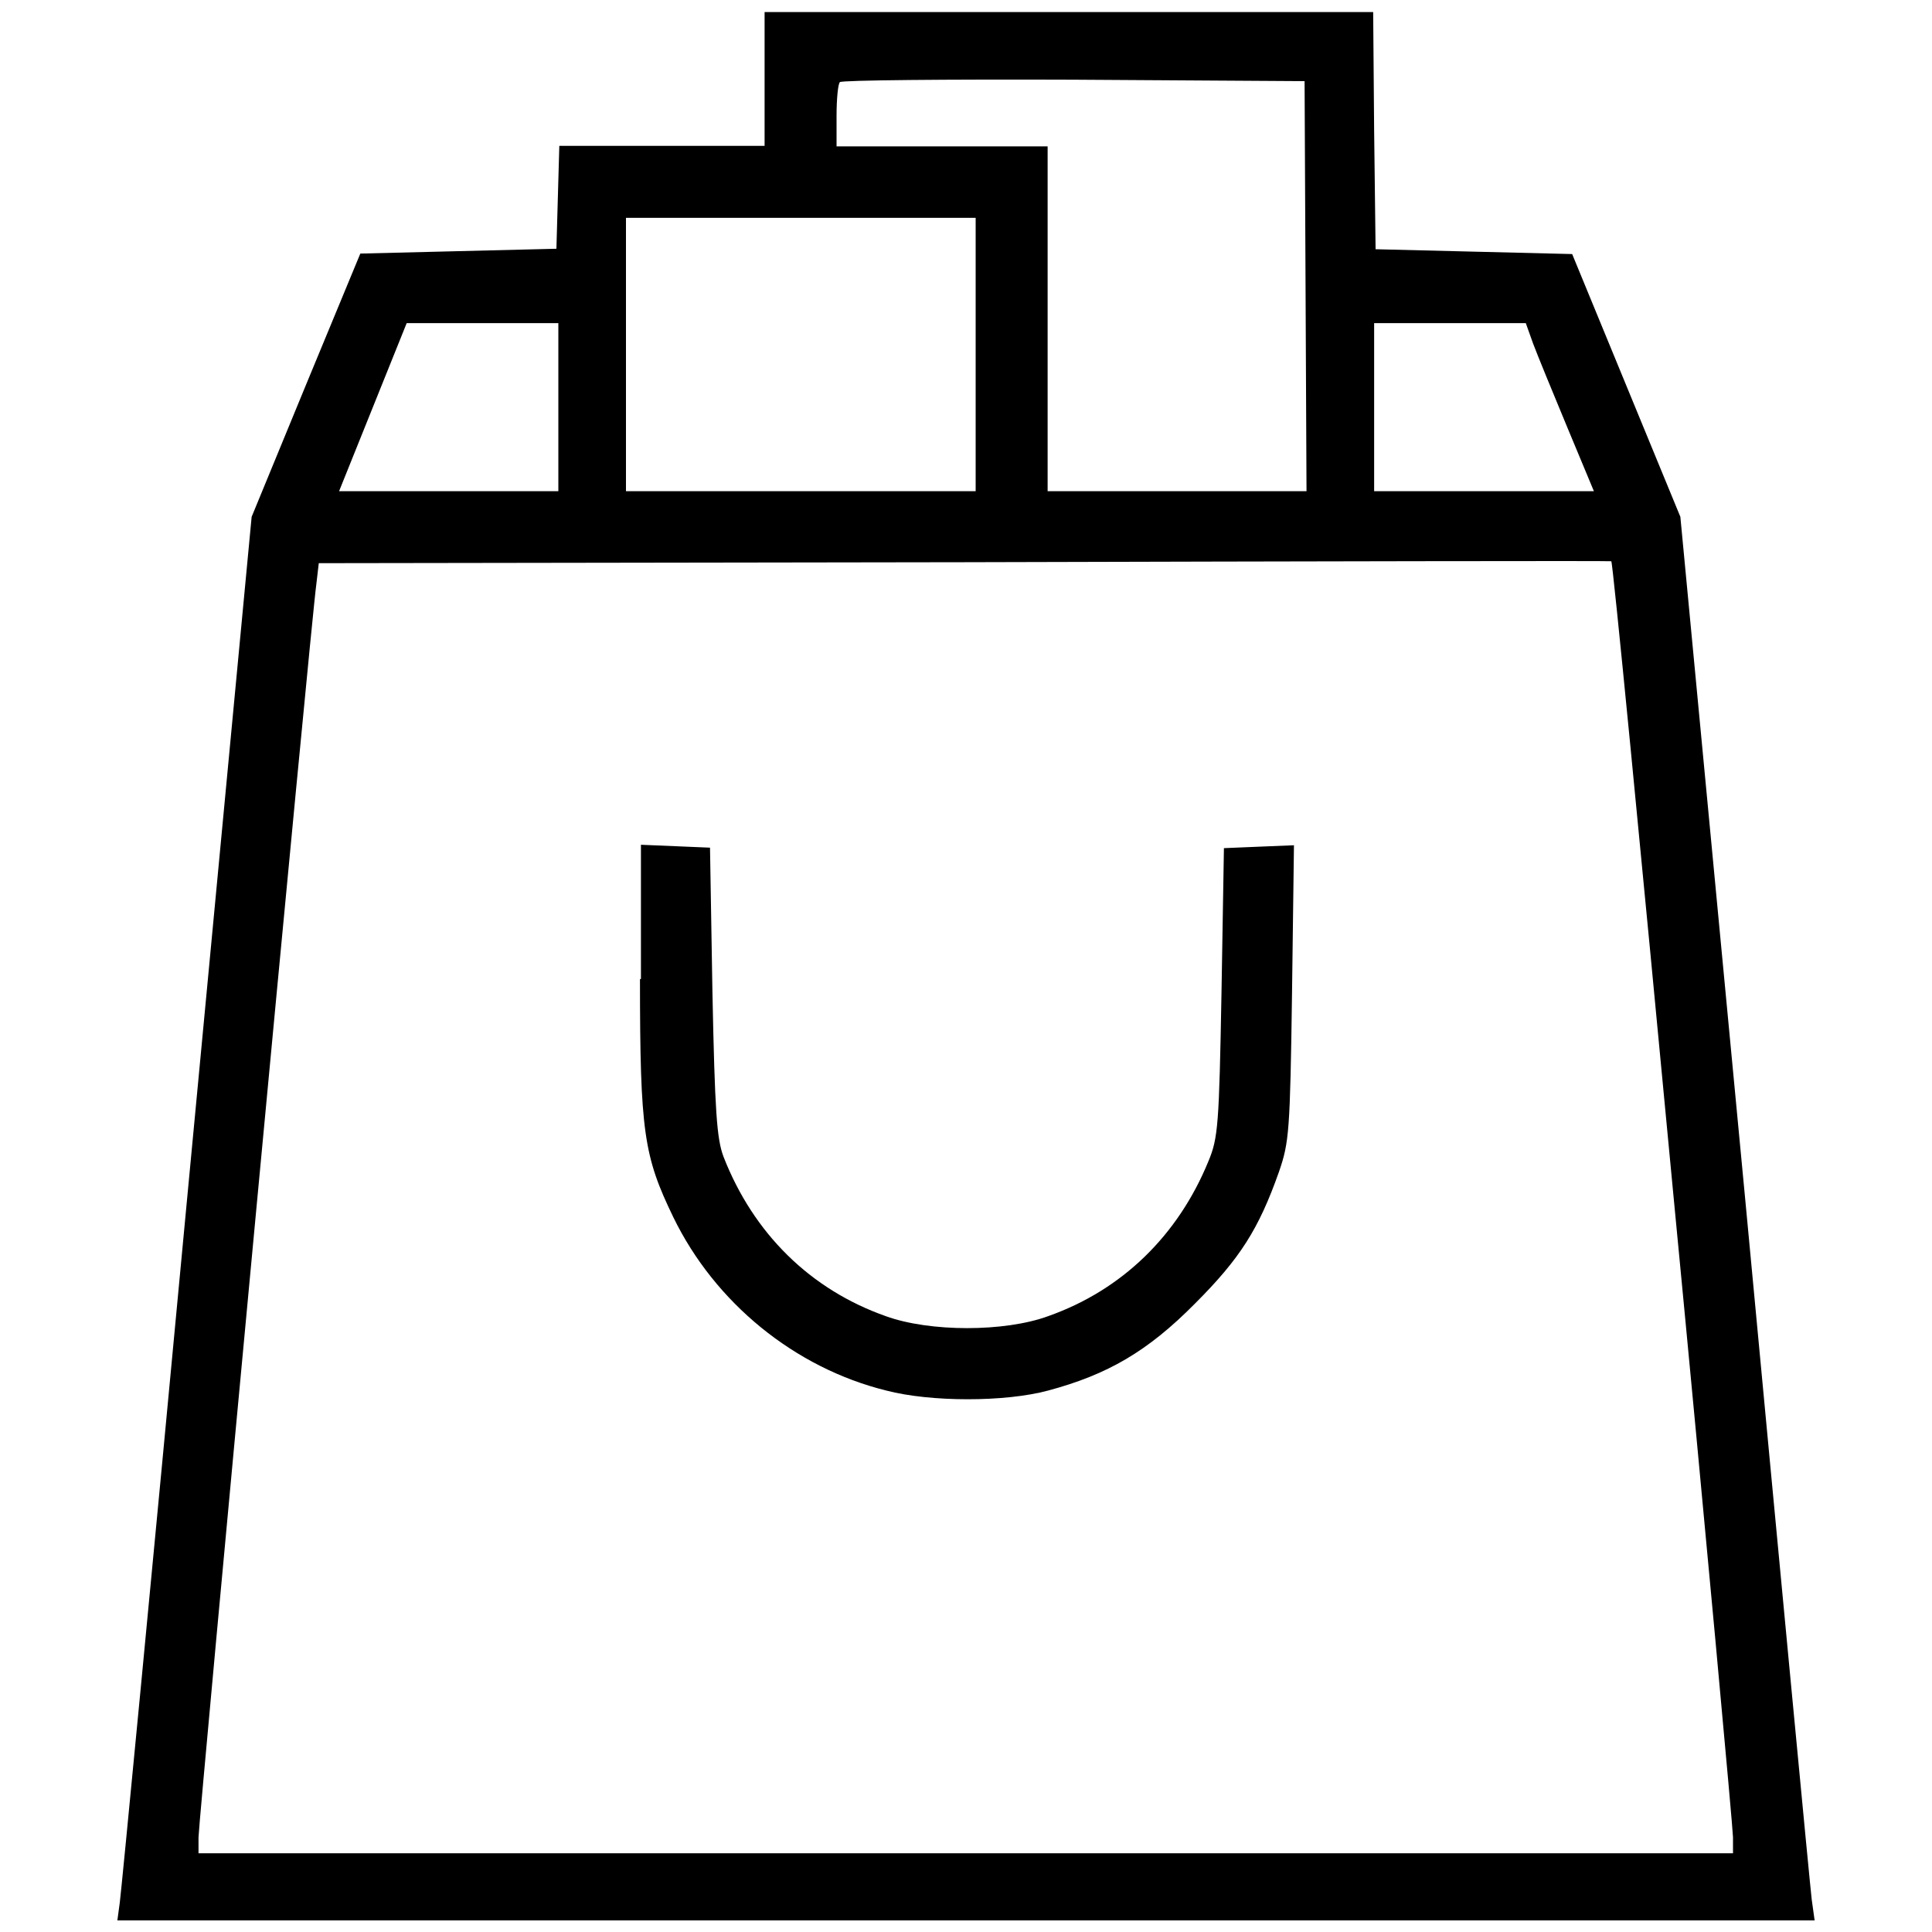
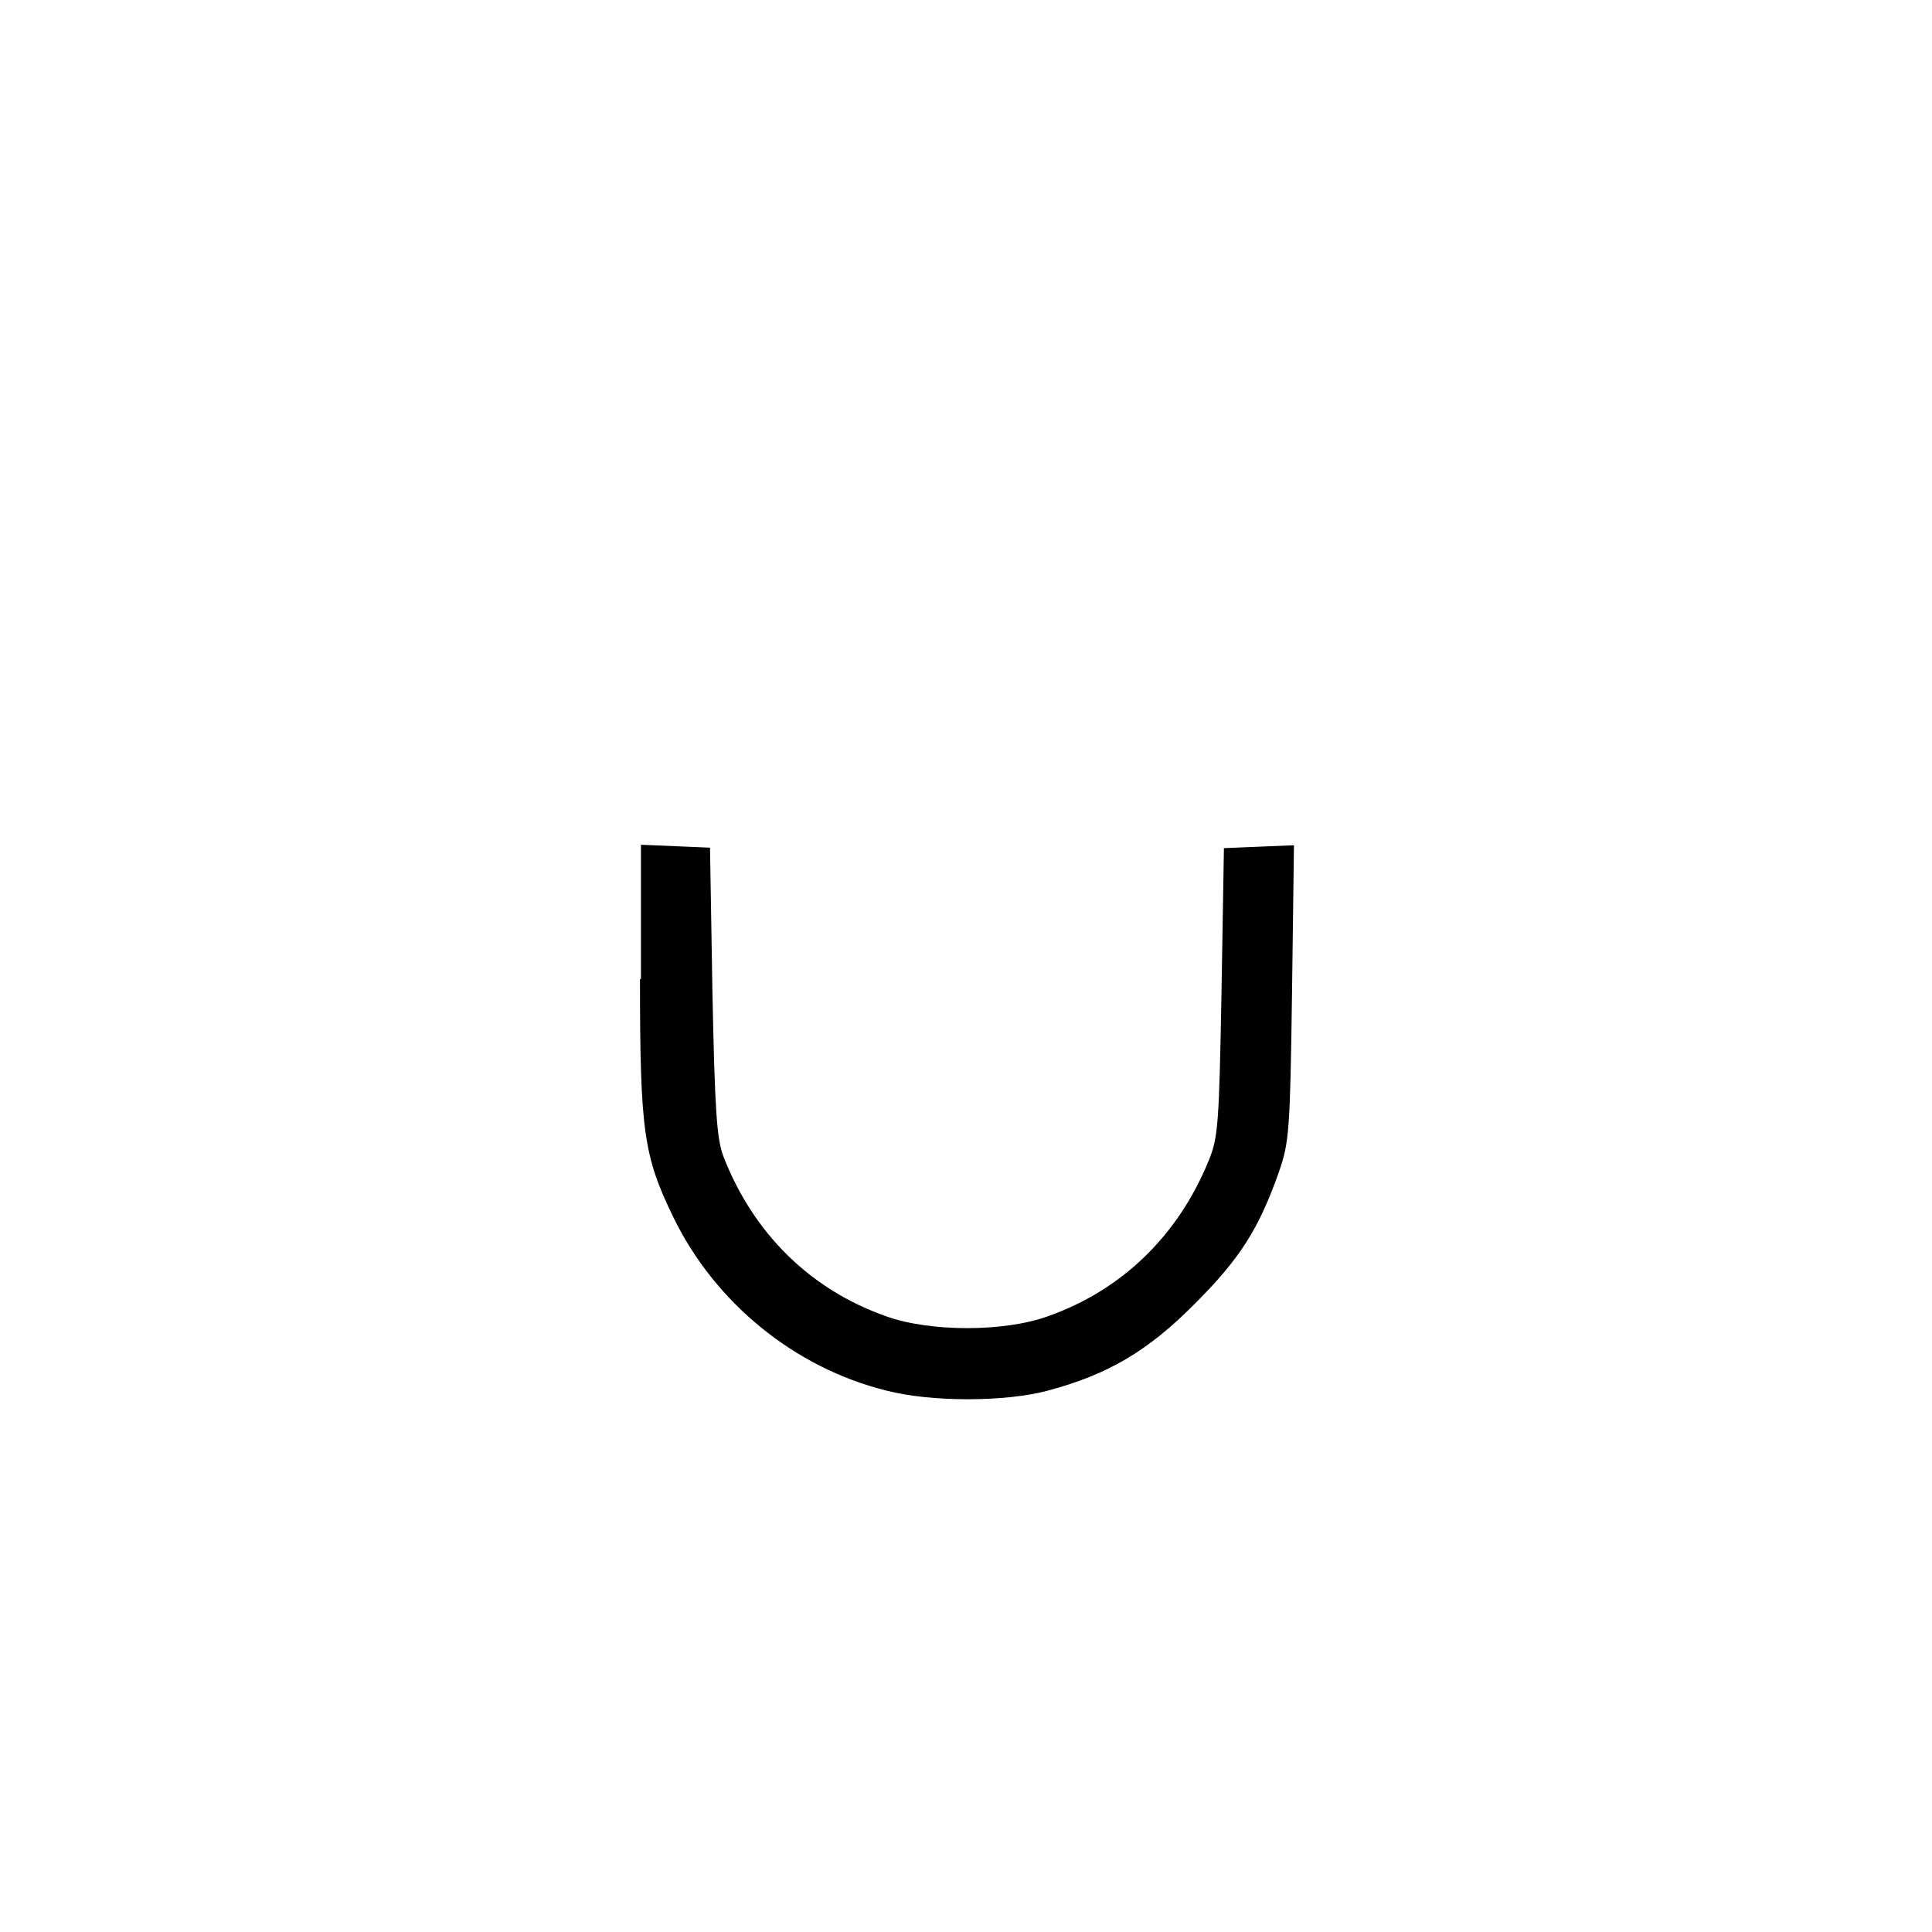
<svg xmlns="http://www.w3.org/2000/svg" version="1.1" id="Layer_1" x="0px" y="0px" viewBox="0 0 40 40" style="enable-background:new 0 0 40 40;" xml:space="preserve">
  <g transform="translate(0,752) scale(0.1,-0.1)">
-     <path d="M158.3,7503.7v-13.9H137h-21.2l-0.3-10.6l-0.3-10.7l-20.3-0.5l-20.3-0.5l-11.3-27.3l-11.2-27.2l-13.4-141.6   c-7.3-77.8-13.6-143.2-13.9-145.3l-0.5-3.7H200h175.7l-0.6,4.3c-0.3,2.3-6.5,67.6-13.8,145.3L347.9,7413l-11.2,27.2l-11.2,27.2   l-20.4,0.5l-20.3,0.5l-0.3,24.6l-0.2,24.5h-63h-63V7503.7z M270.3,7460.8l0.2-42.5h-26.8h-26.8v35.7v35.7H195h-21.8v6.3   c0,3.5,0.3,6.7,0.7,7c0.3,0.4,22.1,0.6,48.4,0.5l47.8-0.3L270.3,7460.8z M202,7446.6v-28.3h-36.2h-36.2v28.3v28.3h36.2H202V7446.6z    M115.6,7435.7v-17.4H92.9H70.2l7,17.4l7,17.4H100h15.6V7435.7z M317.4,7448.9c0.9-2.4,4.1-10.2,7.1-17.4l5.5-13.2h-22.8h-22.7   v17.4v17.4h15.7h15.7L317.4,7448.9z M346.4,7273.2c6.9-71.8,12.4-132,12.4-133.6v-3.3H200H41.1v3.3c0,3.3,23.3,251.9,24.4,259.5   l0.5,4.3l133.7,0.2c73.6,0.2,133.8,0.3,133.9,0.2C333.9,7403.8,339.6,7345,346.4,7273.2z" />
    <path d="M132.5,7317.3c0-31.7,0.8-36.7,6.9-49.3c8.6-17.7,25.1-31.2,44.1-35.9c9.2-2.4,24.6-2.4,33.5,0c12.3,3.3,20.6,8.1,30.4,18   c9.3,9.3,13.2,15.4,17.4,27.3c2.1,6.1,2.3,8.3,2.7,37l0.4,30.6l-7.3-0.3l-7.2-0.3l-0.5-29.8c-0.5-27.5-0.7-30.2-2.7-35   c-6.3-15.4-17.9-26.7-33.2-32.1c-9-3.3-24.5-3.3-33.6,0c-15.6,5.5-27.4,17.1-33.6,33c-1.4,3.7-1.8,9.3-2.3,34.2l-0.5,29.8l-7.1,0.3   l-7.2,0.3V7317.3z" />
  </g>
</svg>